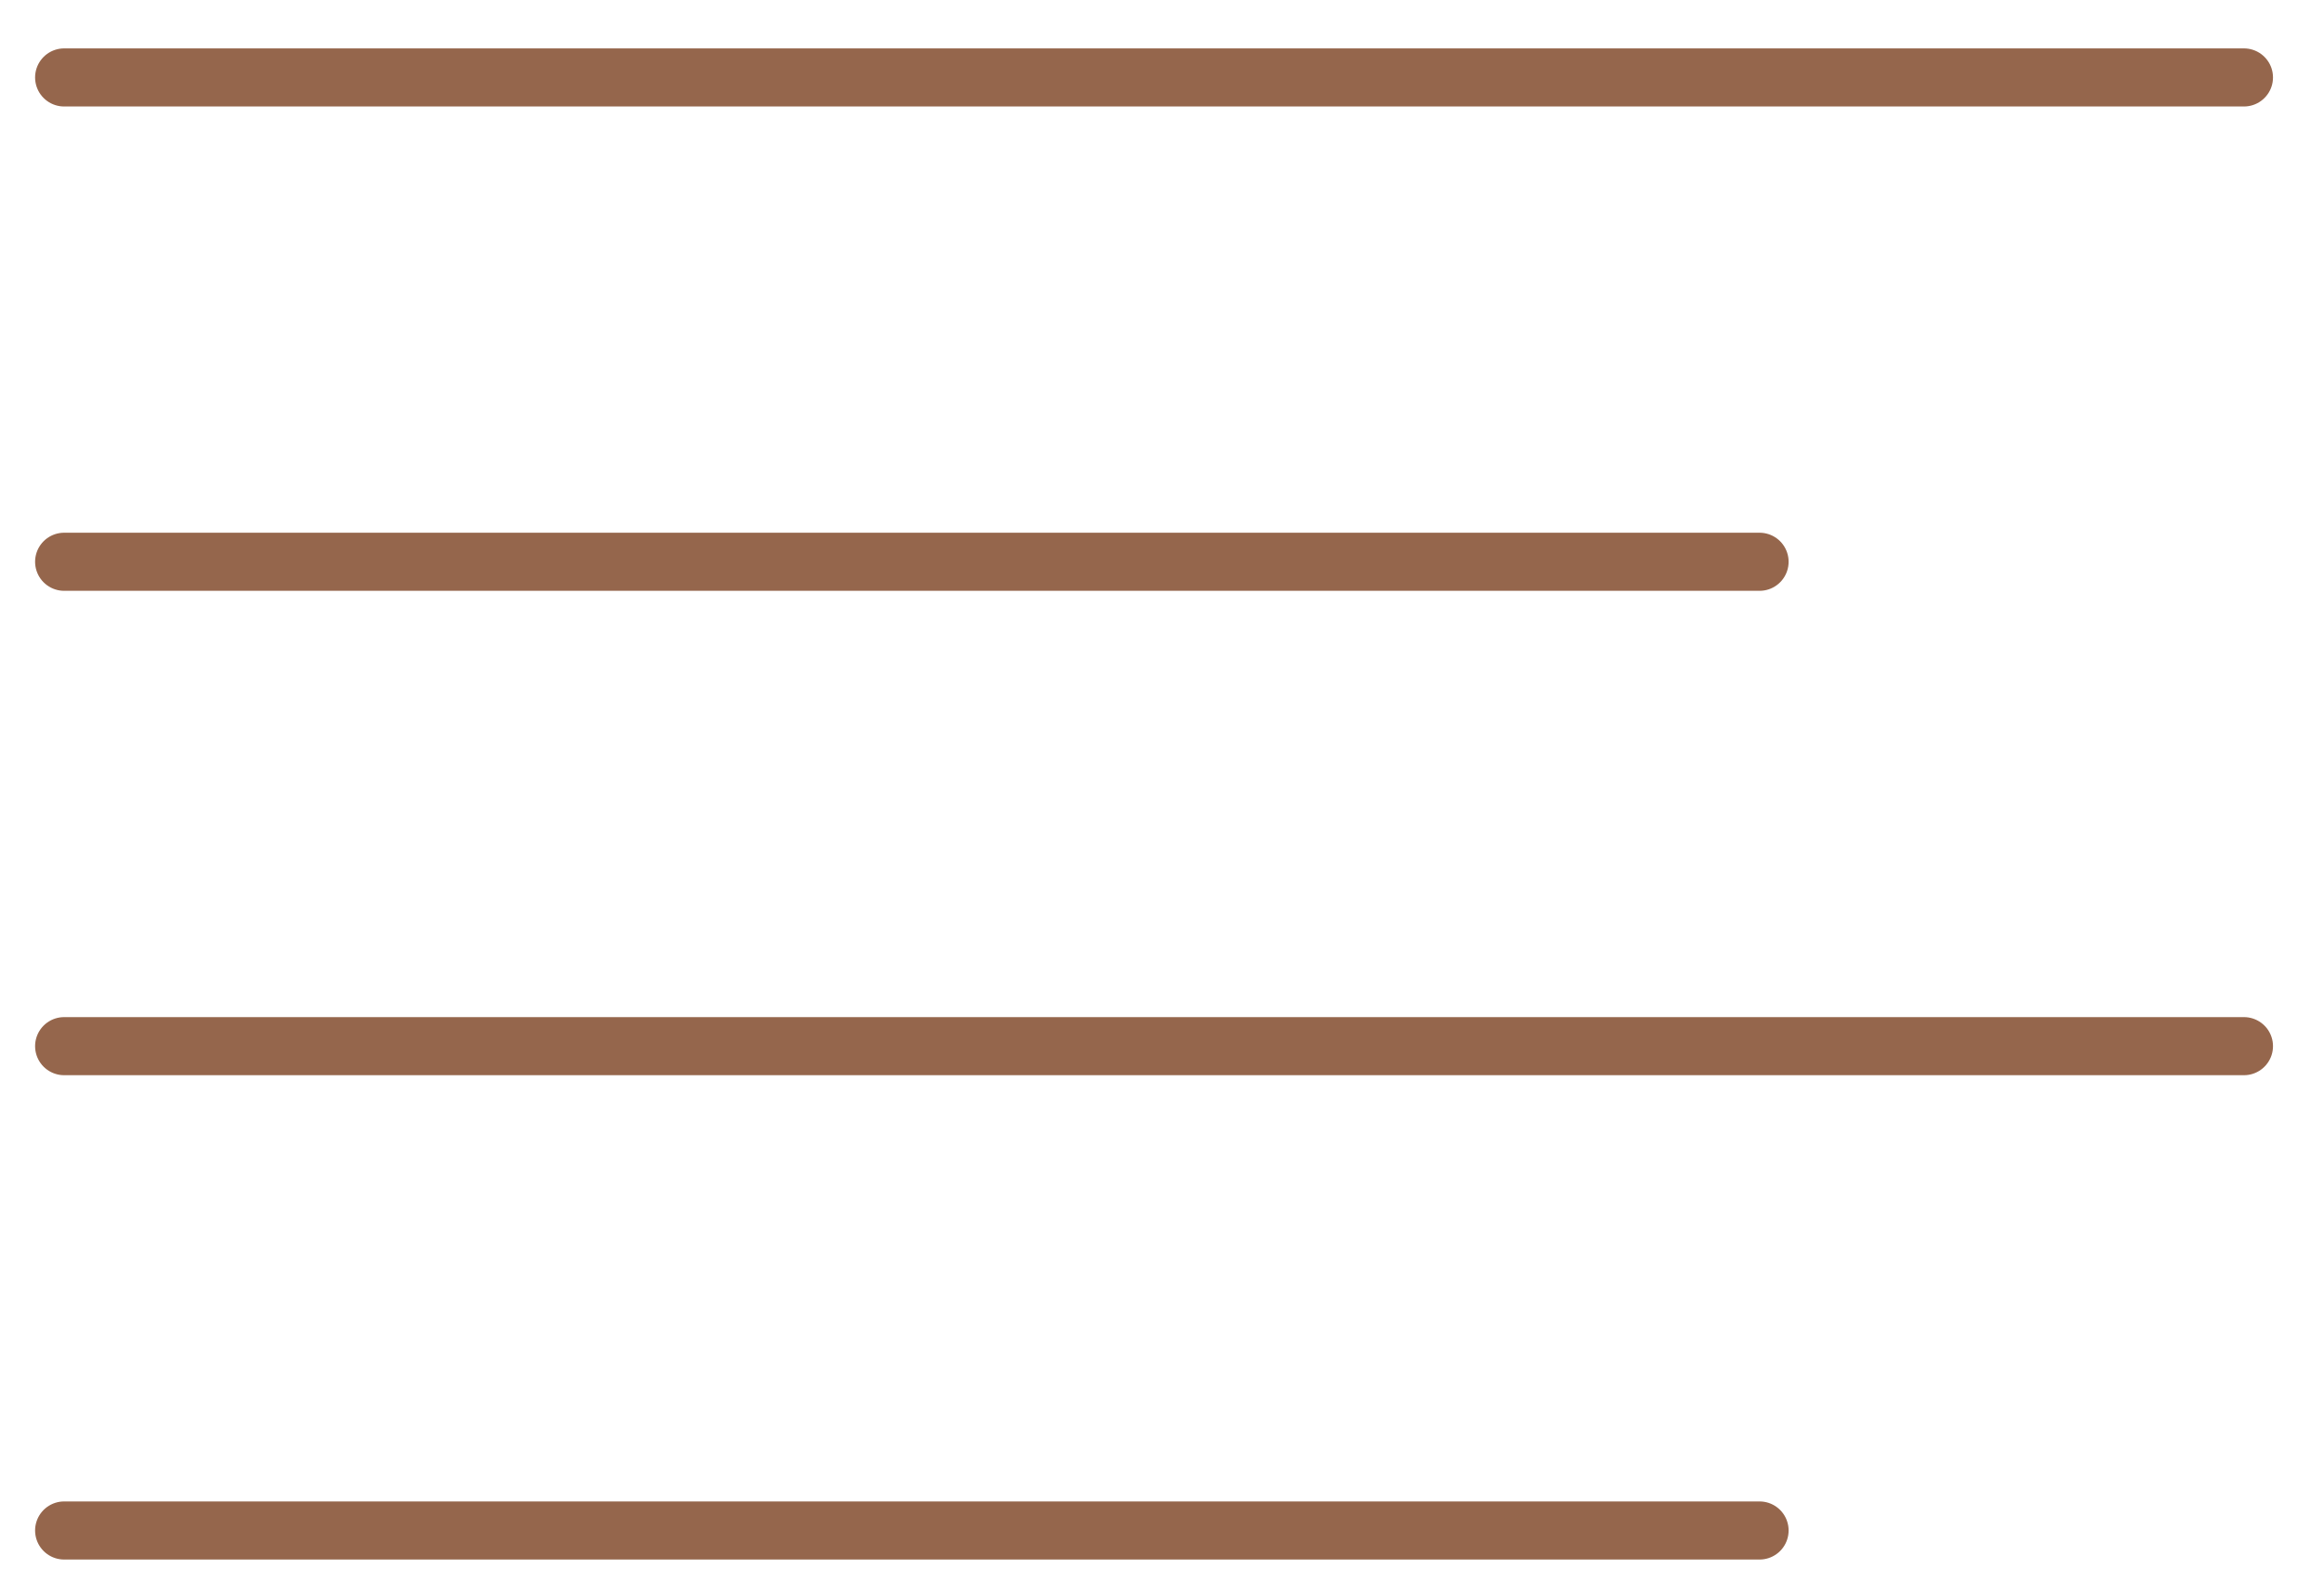
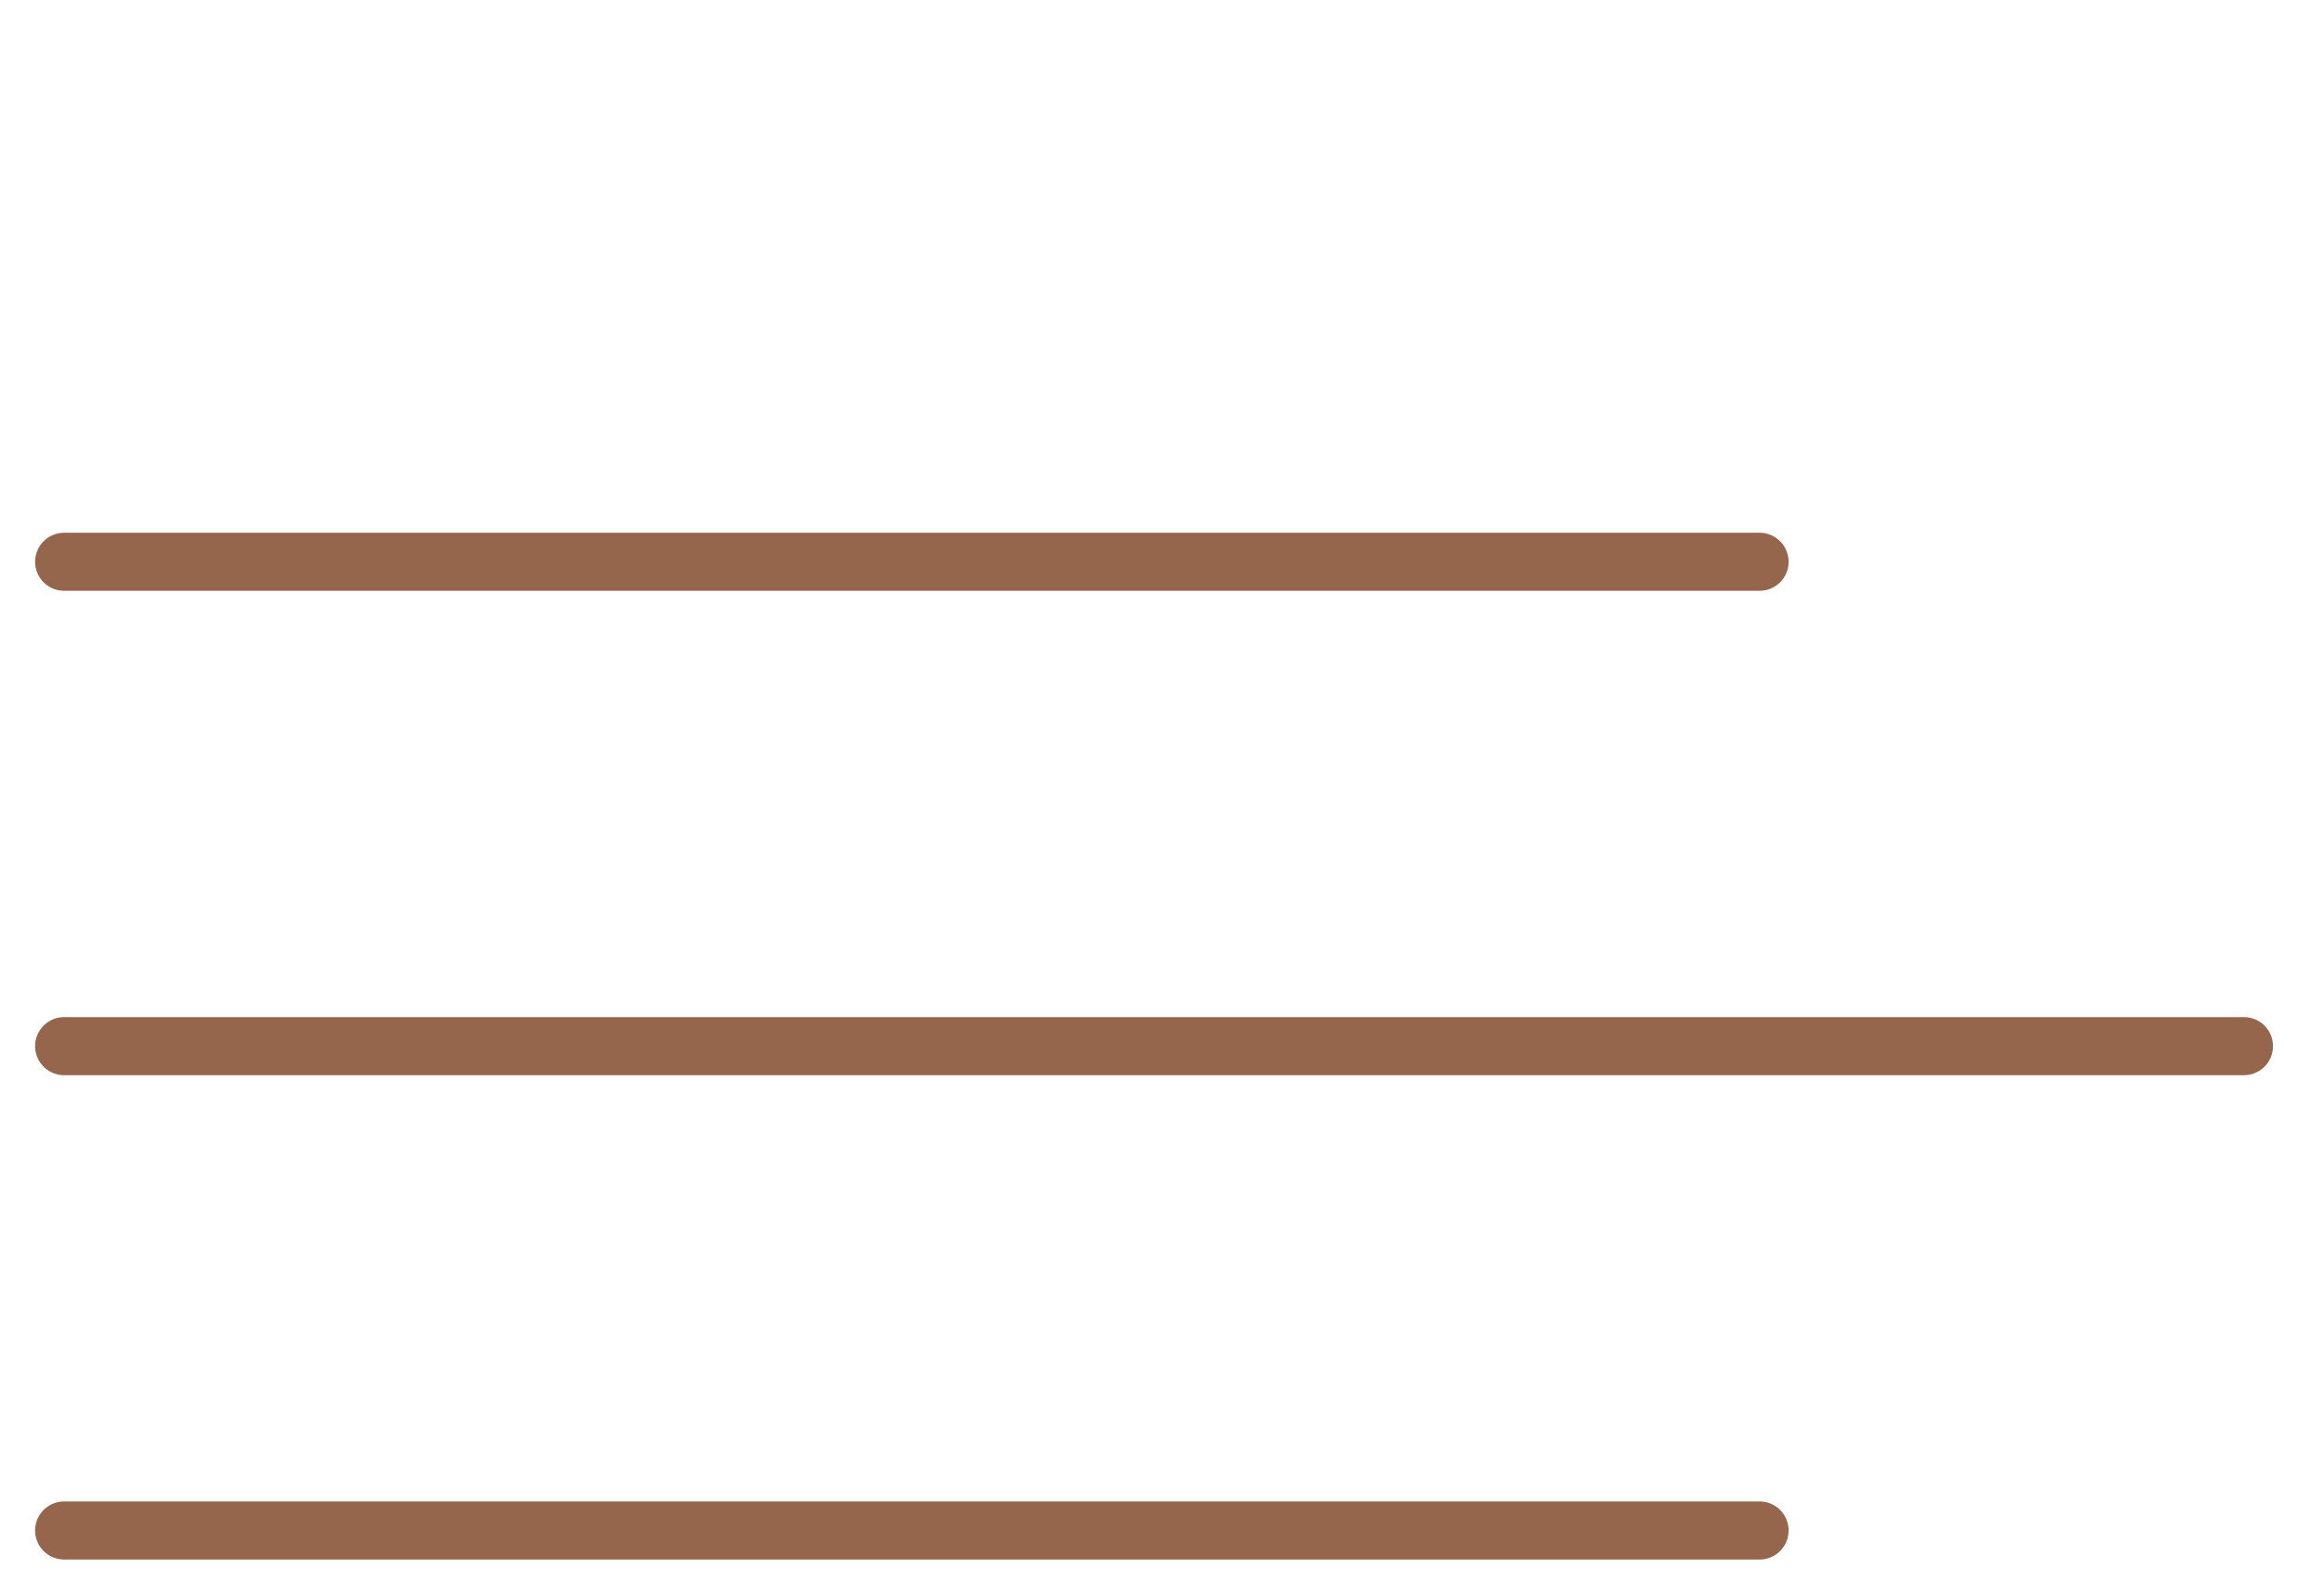
<svg xmlns="http://www.w3.org/2000/svg" width="40" height="27" viewBox="0 0 40 27" fill="none">
  <path d="M30.285 9.67H1.104" stroke="#95664C" stroke-linecap="round" stroke-linejoin="round" />
-   <path d="M38.622 1.333H1.104" stroke="#95664C" stroke-linecap="round" stroke-linejoin="round" />
  <path d="M38.622 18.008H1.104" stroke="#95664C" stroke-linecap="round" stroke-linejoin="round" />
  <path d="M30.285 26.345H1.104" stroke="#95664C" stroke-linecap="round" stroke-linejoin="round" />
</svg>